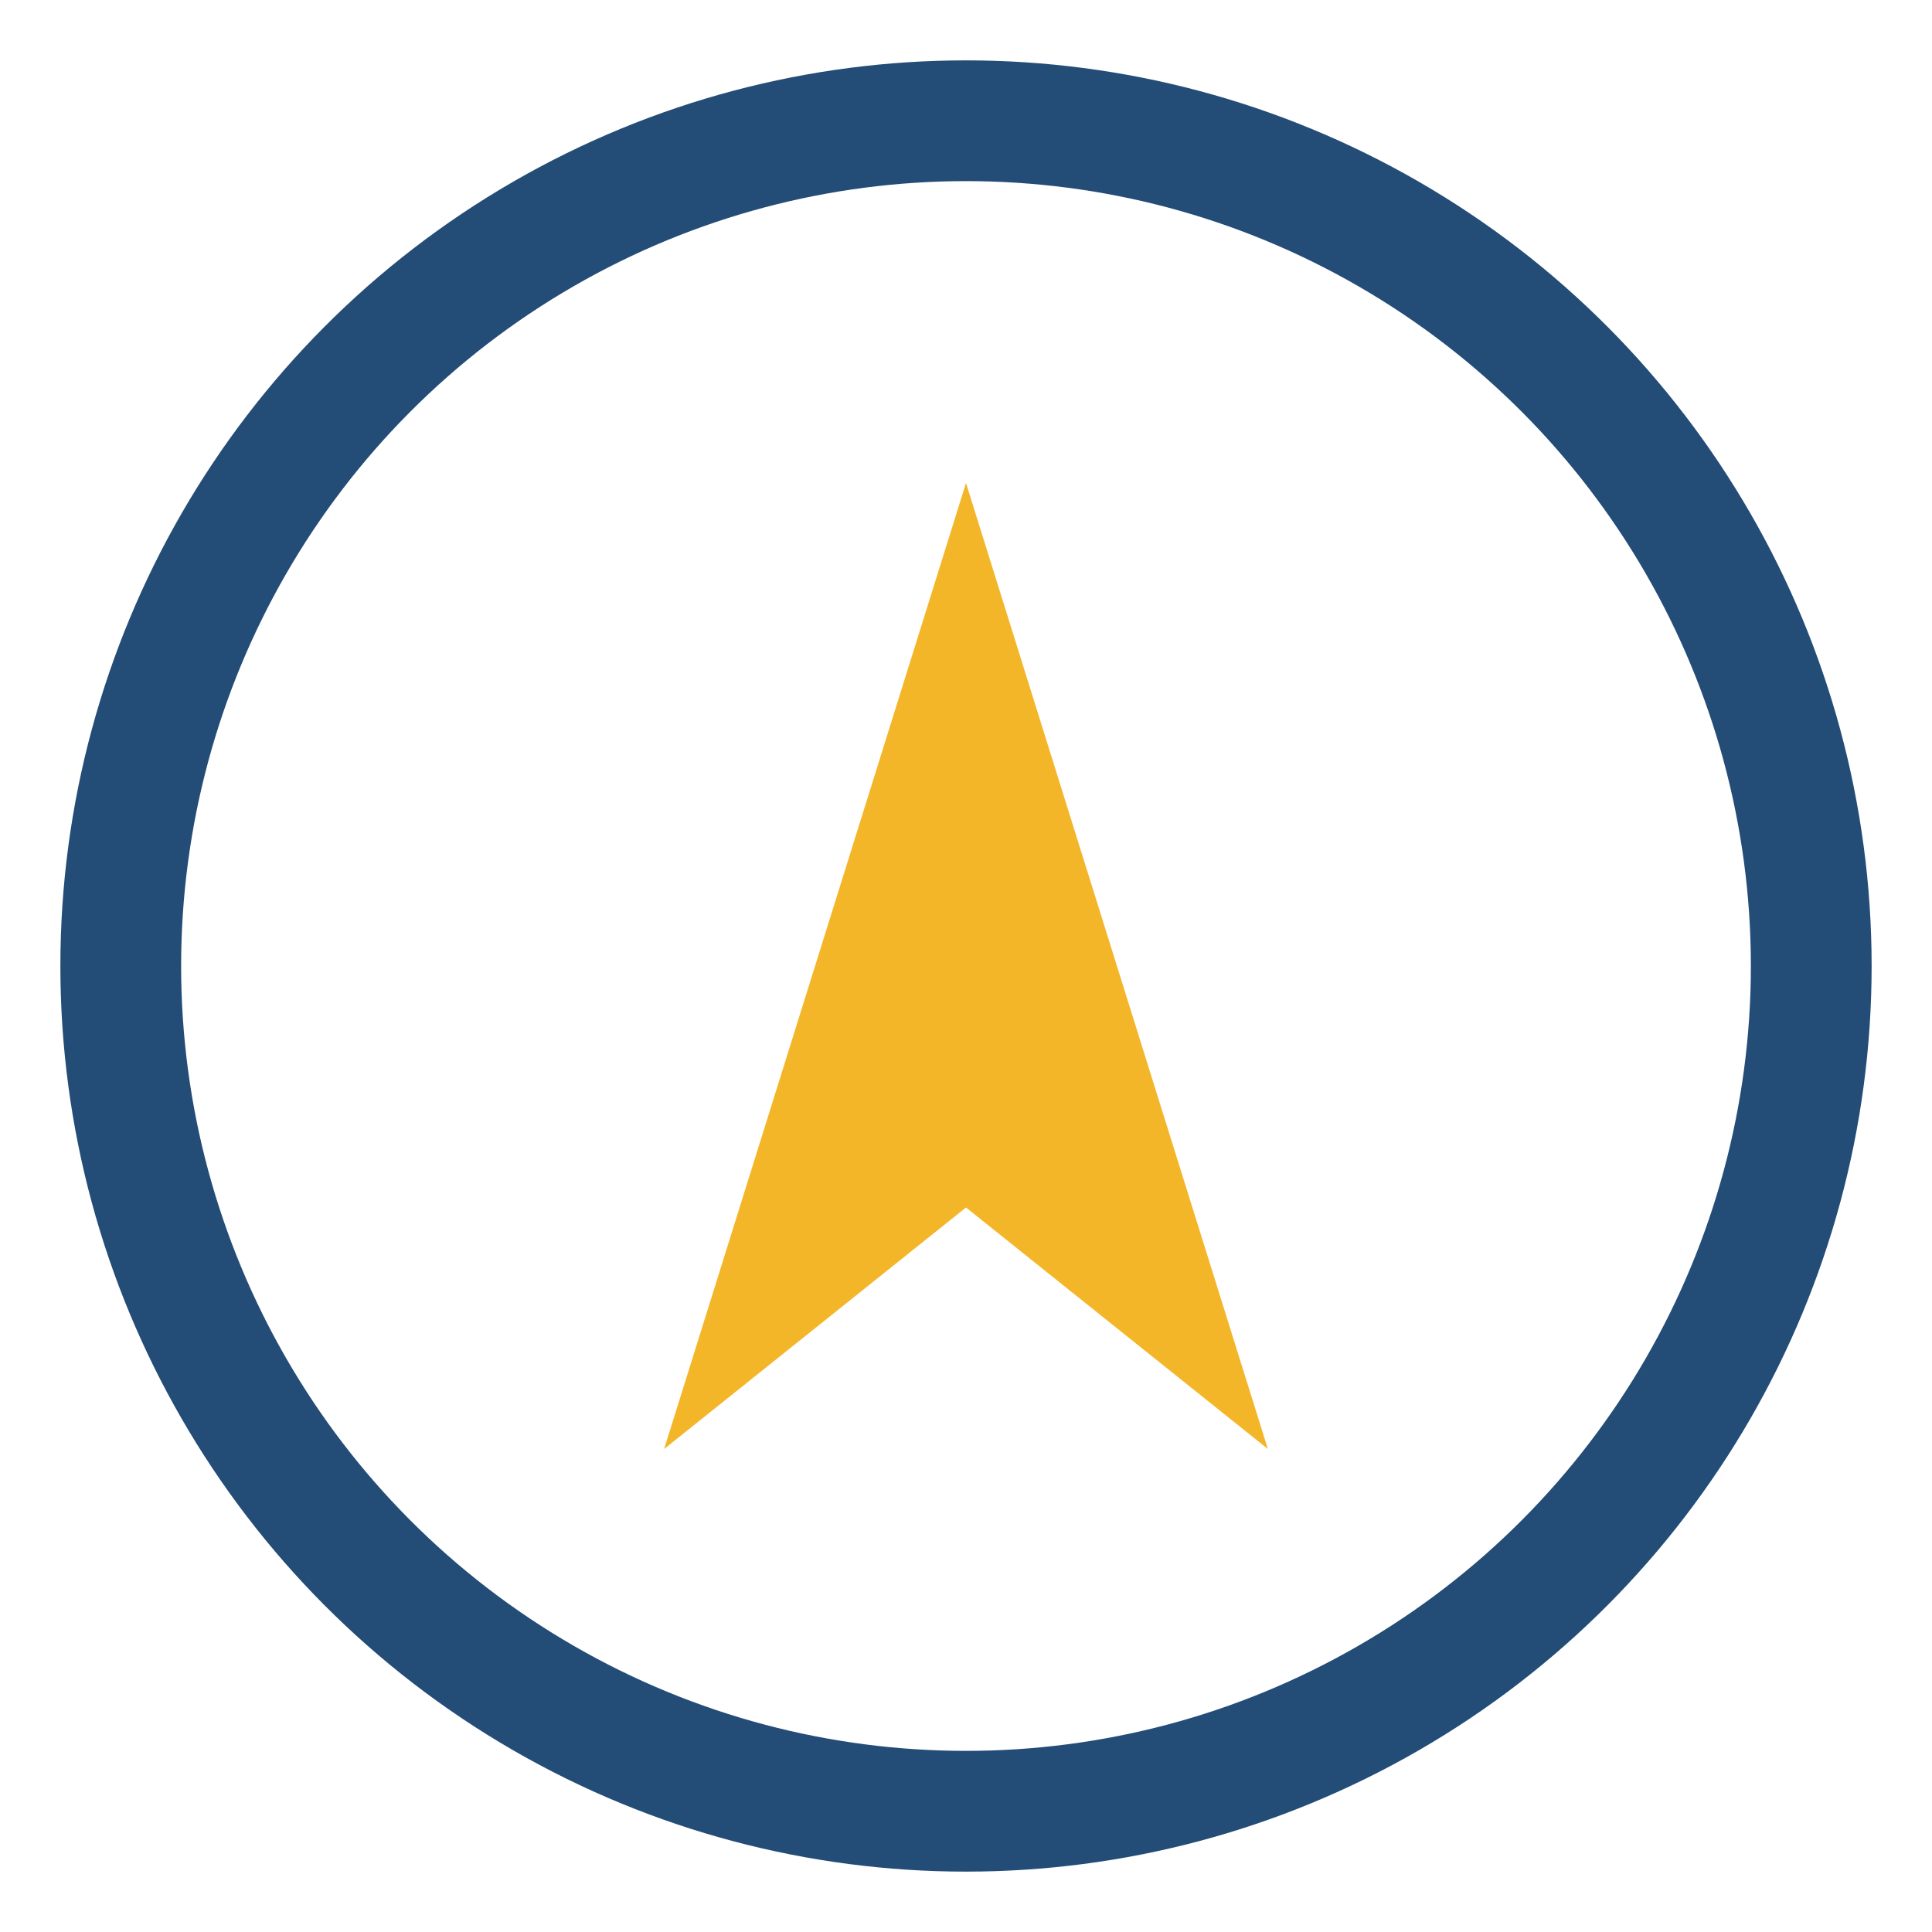
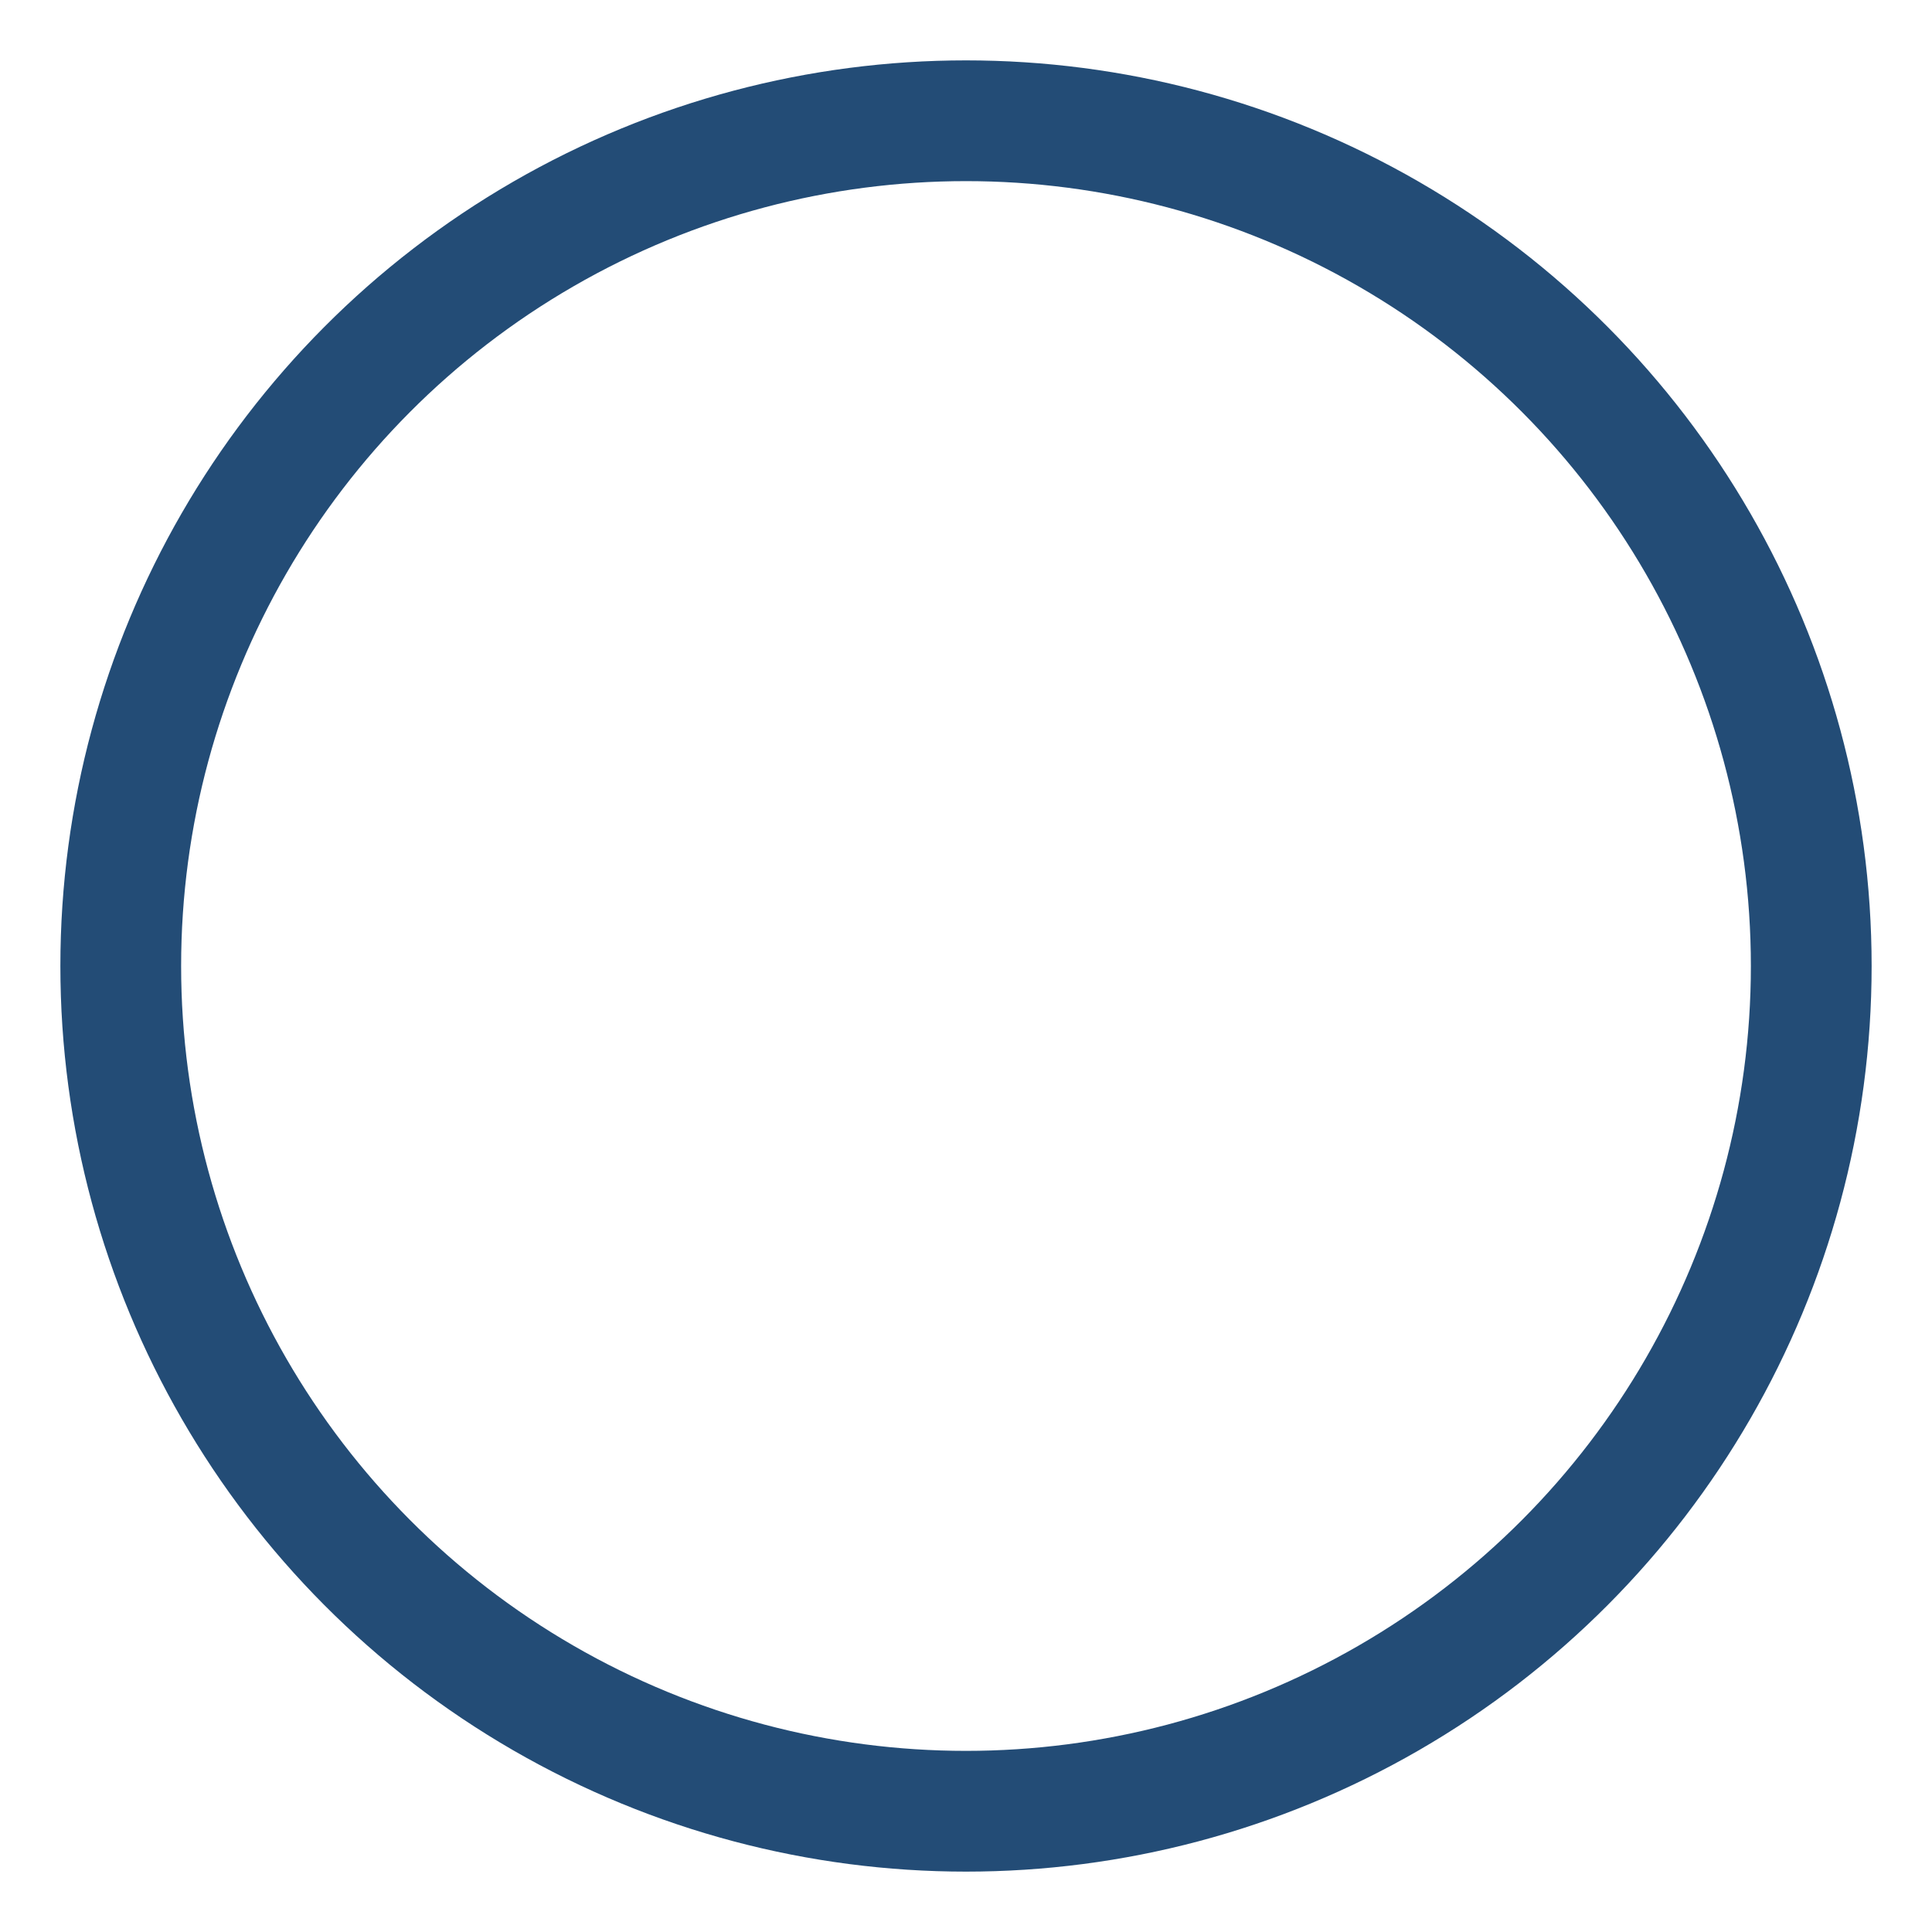
<svg xmlns="http://www.w3.org/2000/svg" width="32" height="32" viewBox="0 0 32 32">
  <circle cx="16" cy="16" r="14" fill="none" stroke="#234C76" stroke-width="2" />
-   <polygon points="16,8 21,24 16,20 11,24" fill="#F4B629" />
</svg>